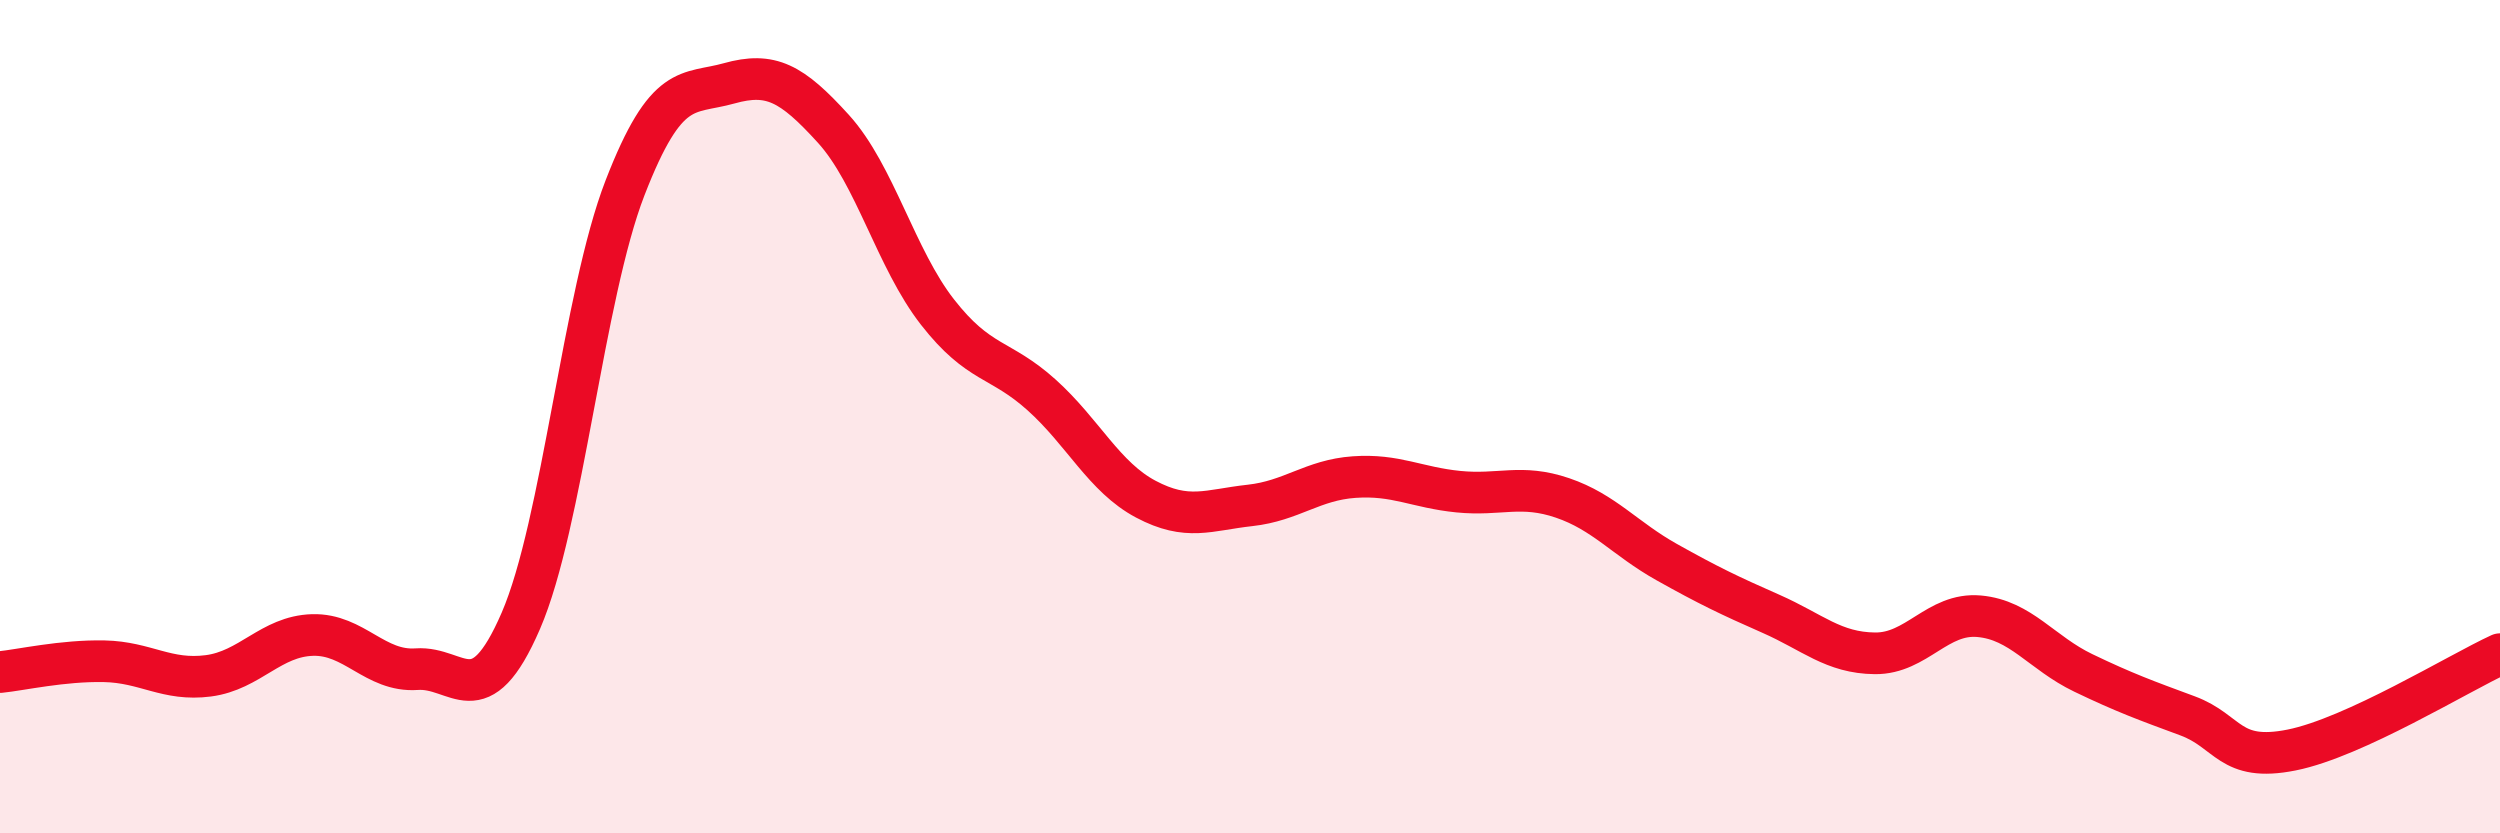
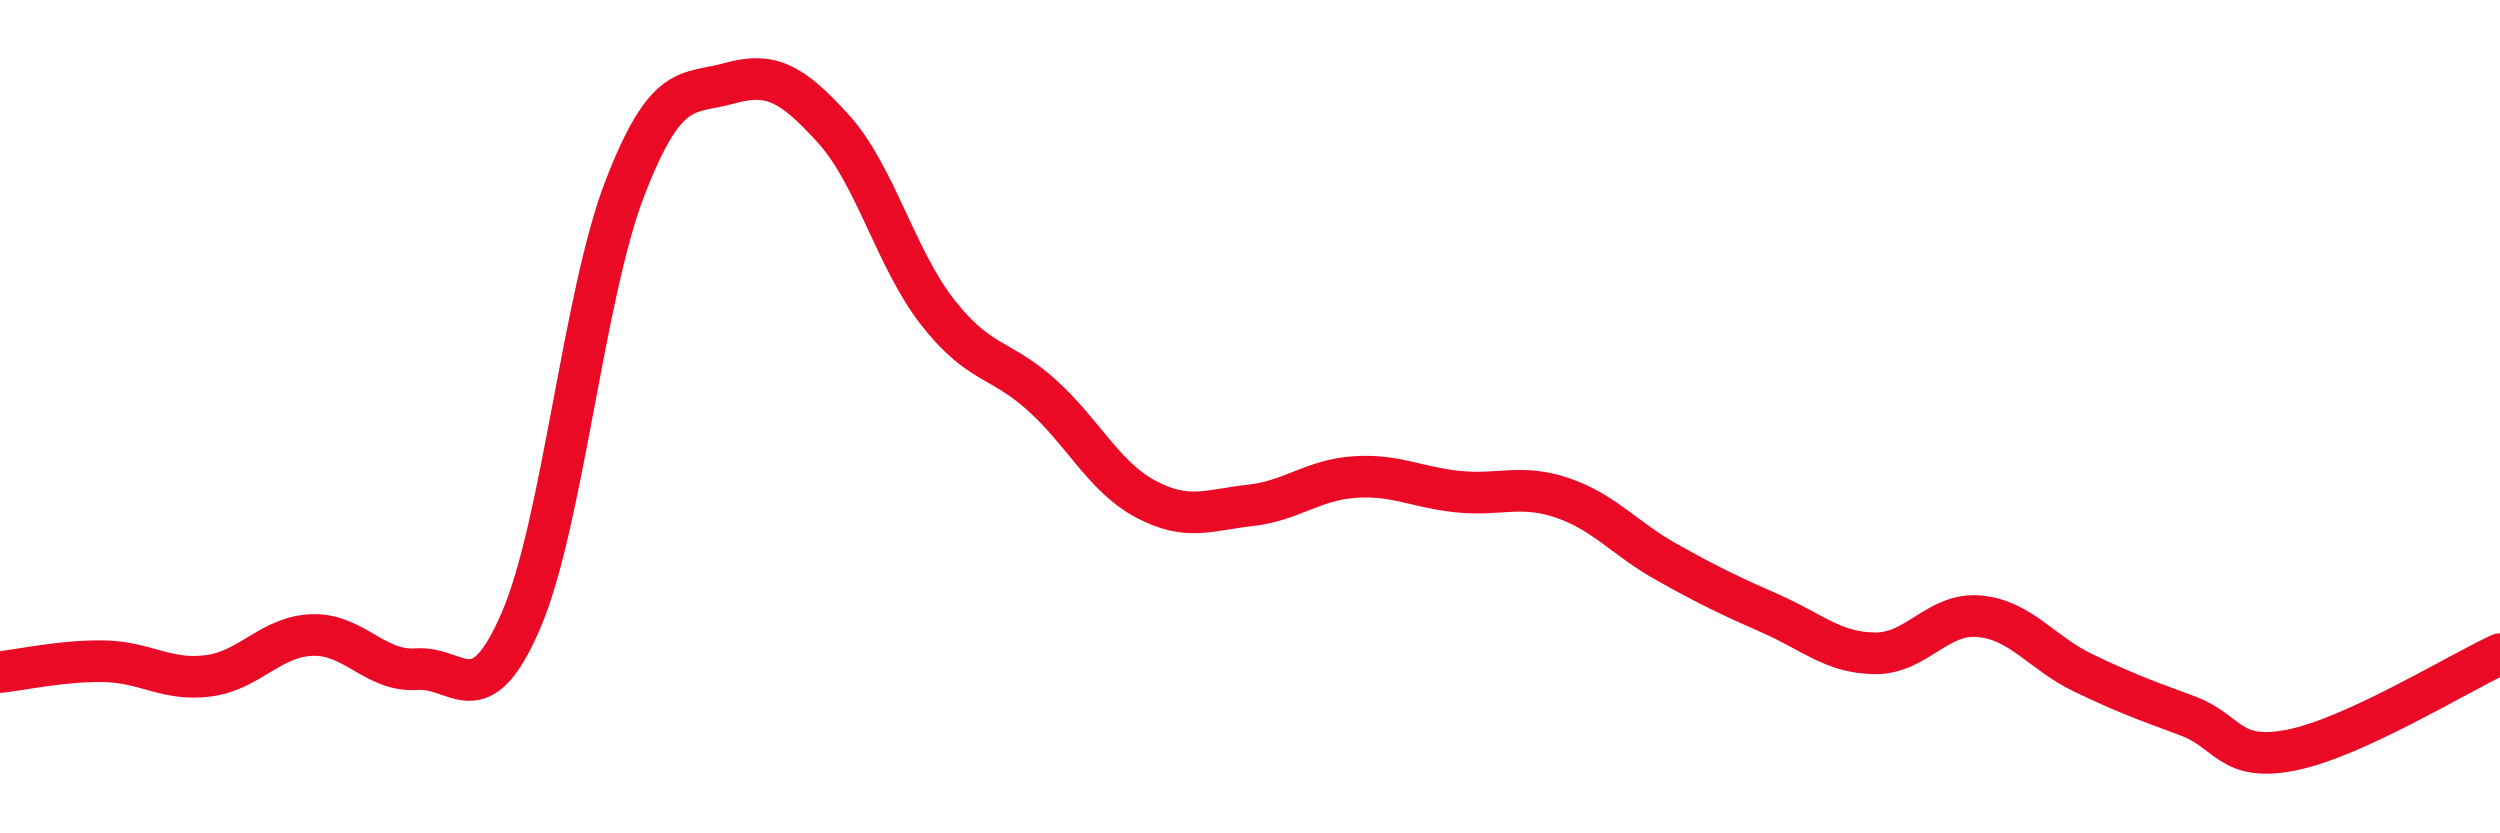
<svg xmlns="http://www.w3.org/2000/svg" width="60" height="20" viewBox="0 0 60 20">
-   <path d="M 0,16.13 C 0.5,16.08 1.5,15.85 2.5,15.87 C 3.5,15.89 4,16.35 5,16.22 C 6,16.09 6.5,15.27 7.5,15.24 C 8.5,15.21 9,16.13 10,16.06 C 11,15.99 11.5,17.21 12.5,14.9 C 13.5,12.59 14,7.09 15,4.51 C 16,1.93 16.5,2.28 17.5,2 C 18.5,1.72 19,1.99 20,3.09 C 21,4.19 21.5,6.21 22.5,7.49 C 23.5,8.77 24,8.58 25,9.48 C 26,10.38 26.5,11.45 27.5,11.98 C 28.5,12.51 29,12.24 30,12.13 C 31,12.02 31.5,11.52 32.5,11.45 C 33.5,11.38 34,11.7 35,11.8 C 36,11.9 36.5,11.61 37.5,11.95 C 38.5,12.29 39,12.93 40,13.49 C 41,14.05 41.5,14.29 42.5,14.73 C 43.5,15.17 44,15.67 45,15.68 C 46,15.69 46.5,14.7 47.5,14.79 C 48.5,14.88 49,15.67 50,16.15 C 51,16.63 51.5,16.81 52.5,17.18 C 53.5,17.55 53.5,18.3 55,18 C 56.5,17.7 59,16.16 60,15.7L60 20L0 20Z" fill="#EB0A25" opacity="0.1" stroke-linecap="round" stroke-linejoin="round" />
  <path d="M 0,16.13 C 0.5,16.08 1.5,15.85 2.5,15.87 C 3.5,15.89 4,16.35 5,16.22 C 6,16.09 6.5,15.27 7.5,15.24 C 8.5,15.21 9,16.13 10,16.06 C 11,15.99 11.5,17.21 12.5,14.9 C 13.5,12.59 14,7.09 15,4.51 C 16,1.93 16.5,2.28 17.5,2 C 18.5,1.72 19,1.99 20,3.09 C 21,4.19 21.5,6.21 22.5,7.49 C 23.5,8.77 24,8.58 25,9.48 C 26,10.38 26.5,11.45 27.5,11.98 C 28.5,12.51 29,12.24 30,12.13 C 31,12.02 31.5,11.52 32.5,11.45 C 33.5,11.38 34,11.7 35,11.8 C 36,11.9 36.5,11.61 37.5,11.95 C 38.5,12.29 39,12.93 40,13.49 C 41,14.05 41.5,14.29 42.5,14.73 C 43.5,15.17 44,15.67 45,15.68 C 46,15.69 46.5,14.7 47.5,14.79 C 48.5,14.88 49,15.67 50,16.15 C 51,16.63 51.5,16.81 52.5,17.18 C 53.5,17.55 53.5,18.3 55,18 C 56.5,17.7 59,16.16 60,15.7" stroke="#EB0A25" stroke-width="1" fill="none" stroke-linecap="round" stroke-linejoin="round" />
</svg>